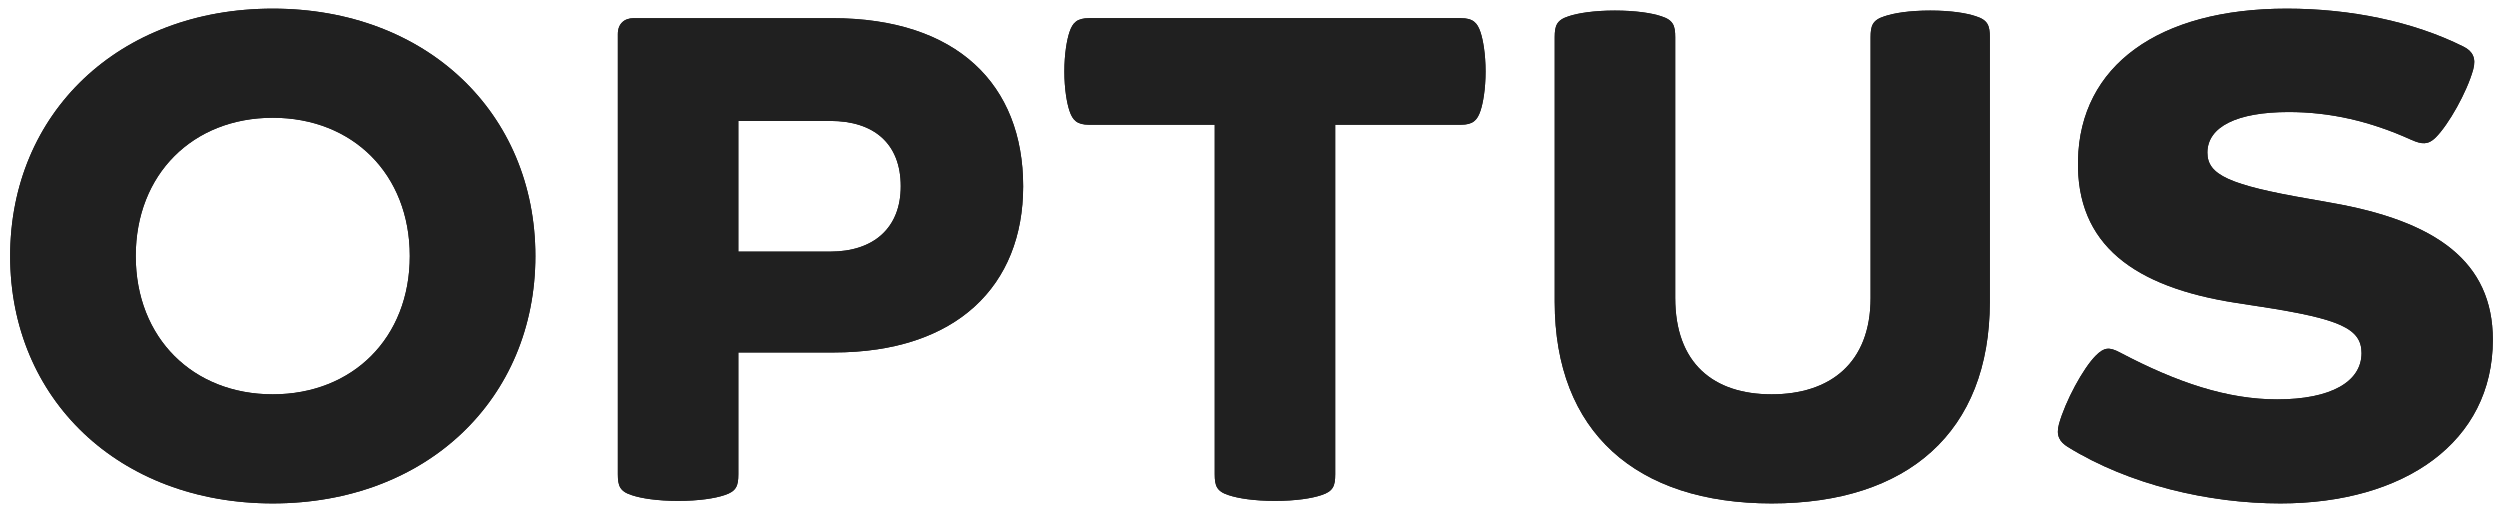
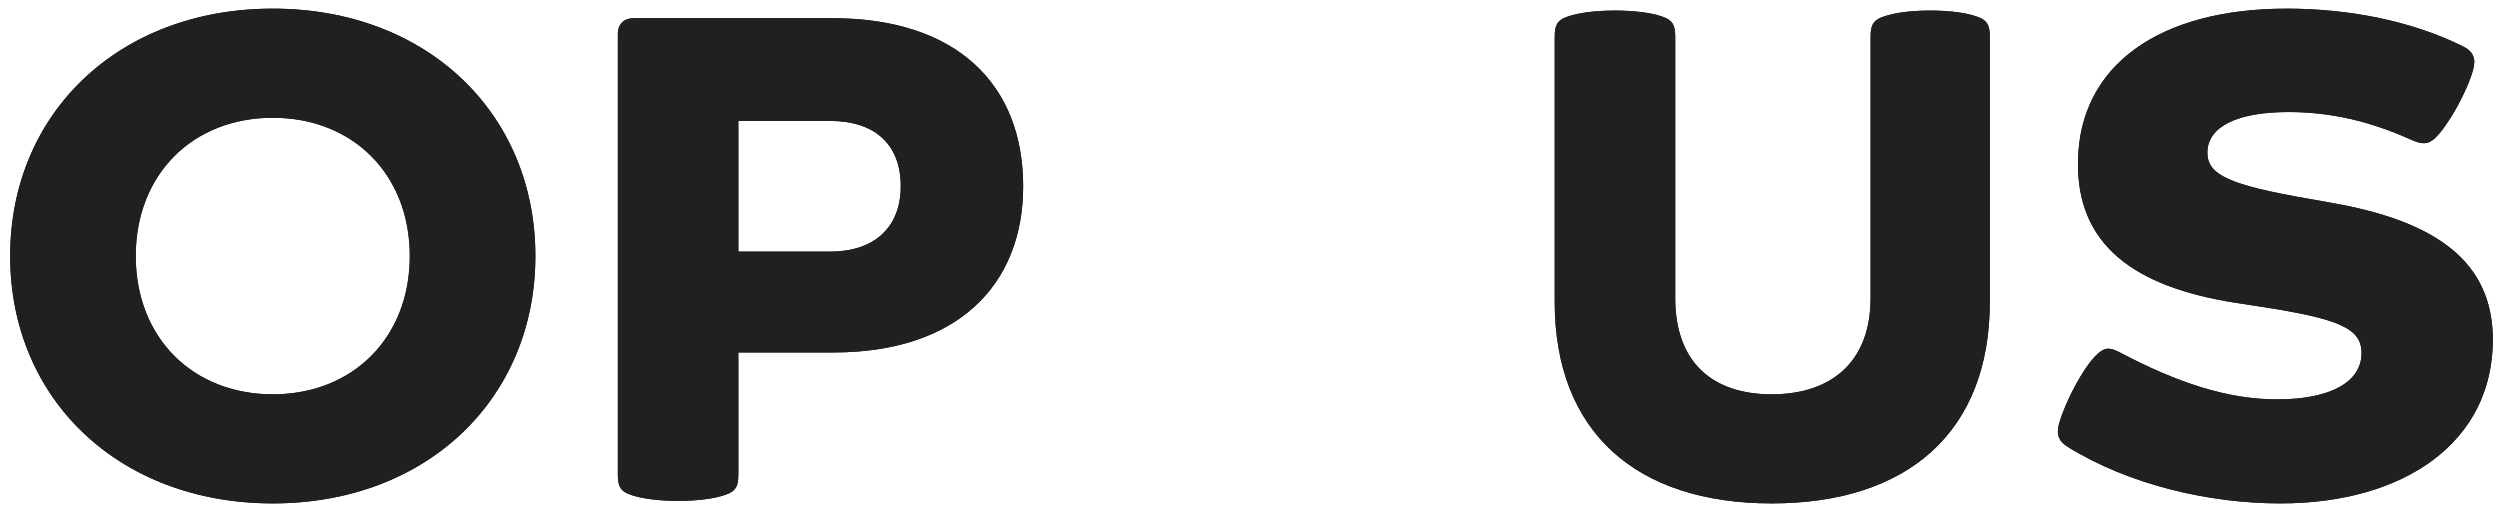
<svg xmlns="http://www.w3.org/2000/svg" xmlns:ns1="http://www.inkscape.org/namespaces/inkscape" xmlns:ns2="http://sodipodi.sourceforge.net/DTD/sodipodi-0.dtd" width="132.355" height="27.176" viewBox="0 0 35.019 7.19" version="1.1" id="svg1274" ns1:version="0.92.0 r15299" ns2:docname="optusBL.svg">
  <defs id="defs1268">
    <clipPath id="clipPath94" clipPathUnits="userSpaceOnUse">
      <path ns1:connector-curvature="0" id="path92" d="m 42.52,27.508 h 98.517 V 47.141 H 42.52 Z" />
    </clipPath>
    <clipPath id="clipPath60" clipPathUnits="userSpaceOnUse">
      <path ns1:connector-curvature="0" id="path58" d="m 42.52,27.508 h 98.517 V 47.141 H 42.52 Z" />
    </clipPath>
  </defs>
  <ns2:namedview id="base" pagecolor="#ffffff" bordercolor="#666666" borderopacity="1.0" ns1:pageopacity="0.0" ns1:pageshadow="2" ns1:zoom="6.105595" ns1:cx="65.677461" ns1:cy="13.088199" ns1:document-units="mm" ns1:current-layer="layer1" showgrid="false" fit-margin-top="0" fit-margin-left="0" fit-margin-right="0" fit-margin-bottom="0" units="px" ns1:window-width="1280" ns1:window-height="744" ns1:window-x="-4" ns1:window-y="-4" ns1:window-maximized="1" />
  <g ns1:label="Layer 1" ns1:groupmode="layer" id="layer1" transform="translate(-100.551,-181.392)">
    <g id="g54" transform="matrix(0.353,0,0,-0.353,85.684,198.154)">
      <g id="g56" clip-path="url(#clipPath60)">
        <g id="g62" transform="translate(116.344,35.664)">
          <path d="m 0,0 c 0,-2.592 -1.611,-3.826 -3.927,-3.826 -2.315,0 -3.825,1.234 -3.825,3.826 v 10.345 c 0,0.453 -0.076,0.68 -0.554,0.831 -0.378,0.126 -1.007,0.226 -1.838,0.226 -0.83,0 -1.46,-0.1 -1.837,-0.226 -0.478,-0.151 -0.554,-0.378 -0.554,-0.831 V -0.151 c 0,-5.185 3.247,-8.004 8.608,-8.004 5.387,0 8.659,2.819 8.659,8.004 v 10.496 c 0,0.453 -0.076,0.68 -0.554,0.831 -0.377,0.126 -0.981,0.226 -1.812,0.226 -0.831,0 -1.435,-0.1 -1.812,-0.226 C 0.076,11.025 0,10.798 0,10.345 Z" style="fill:#202020;fill-opacity:1;fill-rule:nonzero;stroke:none" id="path64" ns1:connector-curvature="0" />
        </g>
        <g id="g66" transform="translate(92.709,27.609)">
-           <path d="m 0,0 c 0.831,0 1.46,0.101 1.837,0.227 0.479,0.151 0.554,0.377 0.554,0.83 v 13.869 h 4.984 c 0.478,0 0.654,0.176 0.78,0.554 0.101,0.302 0.202,0.856 0.202,1.56 0,0.705 -0.101,1.259 -0.202,1.561 -0.126,0.377 -0.302,0.554 -0.78,0.554 h -14.75 c -0.478,0 -0.654,-0.177 -0.78,-0.554 -0.101,-0.302 -0.202,-0.856 -0.202,-1.561 0,-0.704 0.101,-1.258 0.202,-1.56 0.126,-0.378 0.302,-0.554 0.78,-0.554 h 4.984 V 1.057 c 0,-0.453 0.075,-0.679 0.554,-0.83 C -1.46,0.101 -0.831,0 0,0" style="fill:#202020;fill-opacity:1;fill-rule:nonzero;stroke:none" id="path68" ns1:connector-curvature="0" />
-         </g>
+           </g>
        <g id="g70" transform="translate(52.94,31.838)">
          <path d="m 0,0 c -3.171,0 -5.437,2.24 -5.437,5.487 0,3.247 2.266,5.487 5.437,5.487 3.172,0 5.437,-2.24 5.437,-5.487 C 5.437,2.24 3.172,0 0,0 m 0,15.304 c -6.116,0 -10.421,-4.154 -10.421,-9.817 0,-5.663 4.305,-9.816 10.421,-9.816 6.116,0 10.421,4.153 10.421,9.816 0,5.663 -4.305,9.817 -10.421,9.817" style="fill:#202020;fill-opacity:1;fill-rule:nonzero;stroke:none" id="path72" ns1:connector-curvature="0" />
        </g>
        <g id="g74" transform="translate(75.065,37.501)">
          <path d="M 0,0 H -3.65 V 5.185 H 0 C 1.711,5.185 2.794,4.304 2.794,2.592 2.794,0.931 1.711,0 0,0 m 0.076,9.263 h -7.879 c -0.377,0 -0.629,-0.227 -0.629,-0.63 V -8.835 c 0,-0.453 0.075,-0.679 0.554,-0.83 0.377,-0.126 1.007,-0.227 1.837,-0.227 0.831,0 1.46,0.101 1.837,0.227 0.479,0.151 0.554,0.377 0.554,0.83 v 4.833 h 3.776 c 4.908,0 7.526,2.668 7.526,6.594 0,4.028 -2.618,6.671 -7.576,6.671" style="fill:#202020;fill-opacity:1;fill-rule:nonzero;stroke:none" id="path76" ns1:connector-curvature="0" />
        </g>
        <g id="g78" transform="translate(124.172,29.749)">
          <path d="m 0,0 c 2.442,-1.51 5.613,-2.24 8.432,-2.24 4.934,0 8.432,2.441 8.432,6.494 0,3.096 -2.24,4.707 -6.418,5.436 L 9.59,9.842 c -3.197,0.553 -4.053,0.956 -4.053,1.837 0,1.032 1.183,1.611 3.222,1.611 1.636,0 3.222,-0.353 4.883,-1.108 0.403,-0.176 0.655,-0.201 0.957,0.101 0.503,0.503 1.233,1.787 1.485,2.693 0.126,0.453 -0.025,0.73 -0.378,0.906 -2.013,1.007 -4.505,1.511 -7.022,1.511 -5.085,0 -8.206,-2.266 -8.281,-6.016 C 0.327,8.029 2.618,6.343 6.695,5.714 L 7.677,5.563 C 10.773,5.084 11.654,4.707 11.654,3.725 11.654,2.592 10.446,1.888 8.306,1.888 6.343,1.888 4.355,2.542 2.064,3.75 1.636,3.977 1.435,3.952 1.108,3.624 0.604,3.121 -0.101,1.812 -0.353,0.906 -0.478,0.453 -0.327,0.201 0,0" style="fill:#202020;fill-opacity:1;fill-rule:nonzero;stroke:none" id="path80" ns1:connector-curvature="0" />
        </g>
      </g>
    </g>
    <g id="g88" transform="matrix(0.353,0,0,-0.353,85.684,198.154)">
      <g id="g90" clip-path="url(#clipPath94)">
        <g id="g96" transform="translate(116.344,35.664)">
          <path d="m 0,0 c 0,-2.592 -1.611,-3.826 -3.927,-3.826 -2.315,0 -3.825,1.234 -3.825,3.826 v 10.345 c 0,0.453 -0.076,0.68 -0.554,0.831 -0.378,0.126 -1.007,0.226 -1.838,0.226 -0.83,0 -1.46,-0.1 -1.837,-0.226 -0.478,-0.151 -0.554,-0.378 -0.554,-0.831 V -0.151 c 0,-5.185 3.247,-8.004 8.608,-8.004 5.387,0 8.659,2.819 8.659,8.004 v 10.496 c 0,0.453 -0.076,0.68 -0.554,0.831 -0.377,0.126 -0.981,0.226 -1.812,0.226 -0.831,0 -1.435,-0.1 -1.812,-0.226 C 0.076,11.025 0,10.798 0,10.345 Z" style="fill:#202020;fill-opacity:1;fill-rule:nonzero;stroke:none" id="path98" ns1:connector-curvature="0" />
        </g>
        <g id="g100" transform="translate(92.709,27.609)">
-           <path d="m 0,0 c 0.831,0 1.46,0.101 1.837,0.227 0.479,0.151 0.554,0.377 0.554,0.83 v 13.869 h 4.984 c 0.478,0 0.654,0.176 0.78,0.554 0.101,0.302 0.202,0.856 0.202,1.56 0,0.705 -0.101,1.259 -0.202,1.561 -0.126,0.377 -0.302,0.554 -0.78,0.554 h -14.75 c -0.478,0 -0.654,-0.177 -0.78,-0.554 -0.101,-0.302 -0.202,-0.856 -0.202,-1.561 0,-0.704 0.101,-1.258 0.202,-1.56 0.126,-0.378 0.302,-0.554 0.78,-0.554 h 4.984 V 1.057 c 0,-0.453 0.075,-0.679 0.554,-0.83 C -1.46,0.101 -0.831,0 0,0" style="fill:#202020;fill-opacity:1;fill-rule:nonzero;stroke:none" id="path102" ns1:connector-curvature="0" />
-         </g>
+           </g>
        <g id="g104" transform="translate(52.94,31.838)">
          <path d="m 0,0 c -3.171,0 -5.437,2.24 -5.437,5.487 0,3.247 2.266,5.487 5.437,5.487 3.172,0 5.437,-2.24 5.437,-5.487 C 5.437,2.24 3.172,0 0,0 m 0,15.304 c -6.116,0 -10.421,-4.154 -10.421,-9.817 0,-5.663 4.305,-9.816 10.421,-9.816 6.116,0 10.421,4.153 10.421,9.816 0,5.663 -4.305,9.817 -10.421,9.817" style="fill:#202020;fill-opacity:1;fill-rule:nonzero;stroke:none" id="path106" ns1:connector-curvature="0" />
        </g>
        <g id="g108" transform="translate(75.065,37.501)">
          <path d="M 0,0 H -3.65 V 5.185 H 0 C 1.711,5.185 2.794,4.304 2.794,2.592 2.794,0.931 1.711,0 0,0 m 0.076,9.263 h -7.879 c -0.377,0 -0.629,-0.227 -0.629,-0.63 V -8.835 c 0,-0.453 0.075,-0.679 0.554,-0.83 0.377,-0.126 1.007,-0.227 1.837,-0.227 0.831,0 1.46,0.101 1.837,0.227 0.479,0.151 0.554,0.377 0.554,0.83 v 4.833 h 3.776 c 4.908,0 7.526,2.668 7.526,6.594 0,4.028 -2.618,6.671 -7.576,6.671" style="fill:#202020;fill-opacity:1;fill-rule:nonzero;stroke:none" id="path110" ns1:connector-curvature="0" />
        </g>
        <g id="g112" transform="translate(124.172,29.749)">
          <path d="m 0,0 c 2.442,-1.51 5.613,-2.24 8.432,-2.24 4.934,0 8.432,2.441 8.432,6.494 0,3.096 -2.24,4.707 -6.418,5.436 L 9.59,9.842 c -3.197,0.553 -4.053,0.956 -4.053,1.837 0,1.032 1.183,1.611 3.222,1.611 1.636,0 3.222,-0.353 4.883,-1.108 0.403,-0.176 0.655,-0.201 0.957,0.101 0.503,0.503 1.233,1.787 1.485,2.693 0.126,0.453 -0.025,0.73 -0.378,0.906 -2.013,1.007 -4.505,1.511 -7.022,1.511 -5.085,0 -8.206,-2.266 -8.281,-6.016 C 0.327,8.029 2.618,6.343 6.695,5.714 L 7.677,5.563 C 10.773,5.084 11.654,4.707 11.654,3.725 11.654,2.592 10.446,1.888 8.306,1.888 6.343,1.888 4.355,2.542 2.064,3.75 1.636,3.977 1.435,3.952 1.108,3.624 0.604,3.121 -0.101,1.812 -0.353,0.906 -0.478,0.453 -0.327,0.201 0,0" style="fill:#202020;fill-opacity:1;fill-rule:nonzero;stroke:none" id="path114" ns1:connector-curvature="0" />
        </g>
      </g>
    </g>
  </g>
</svg>